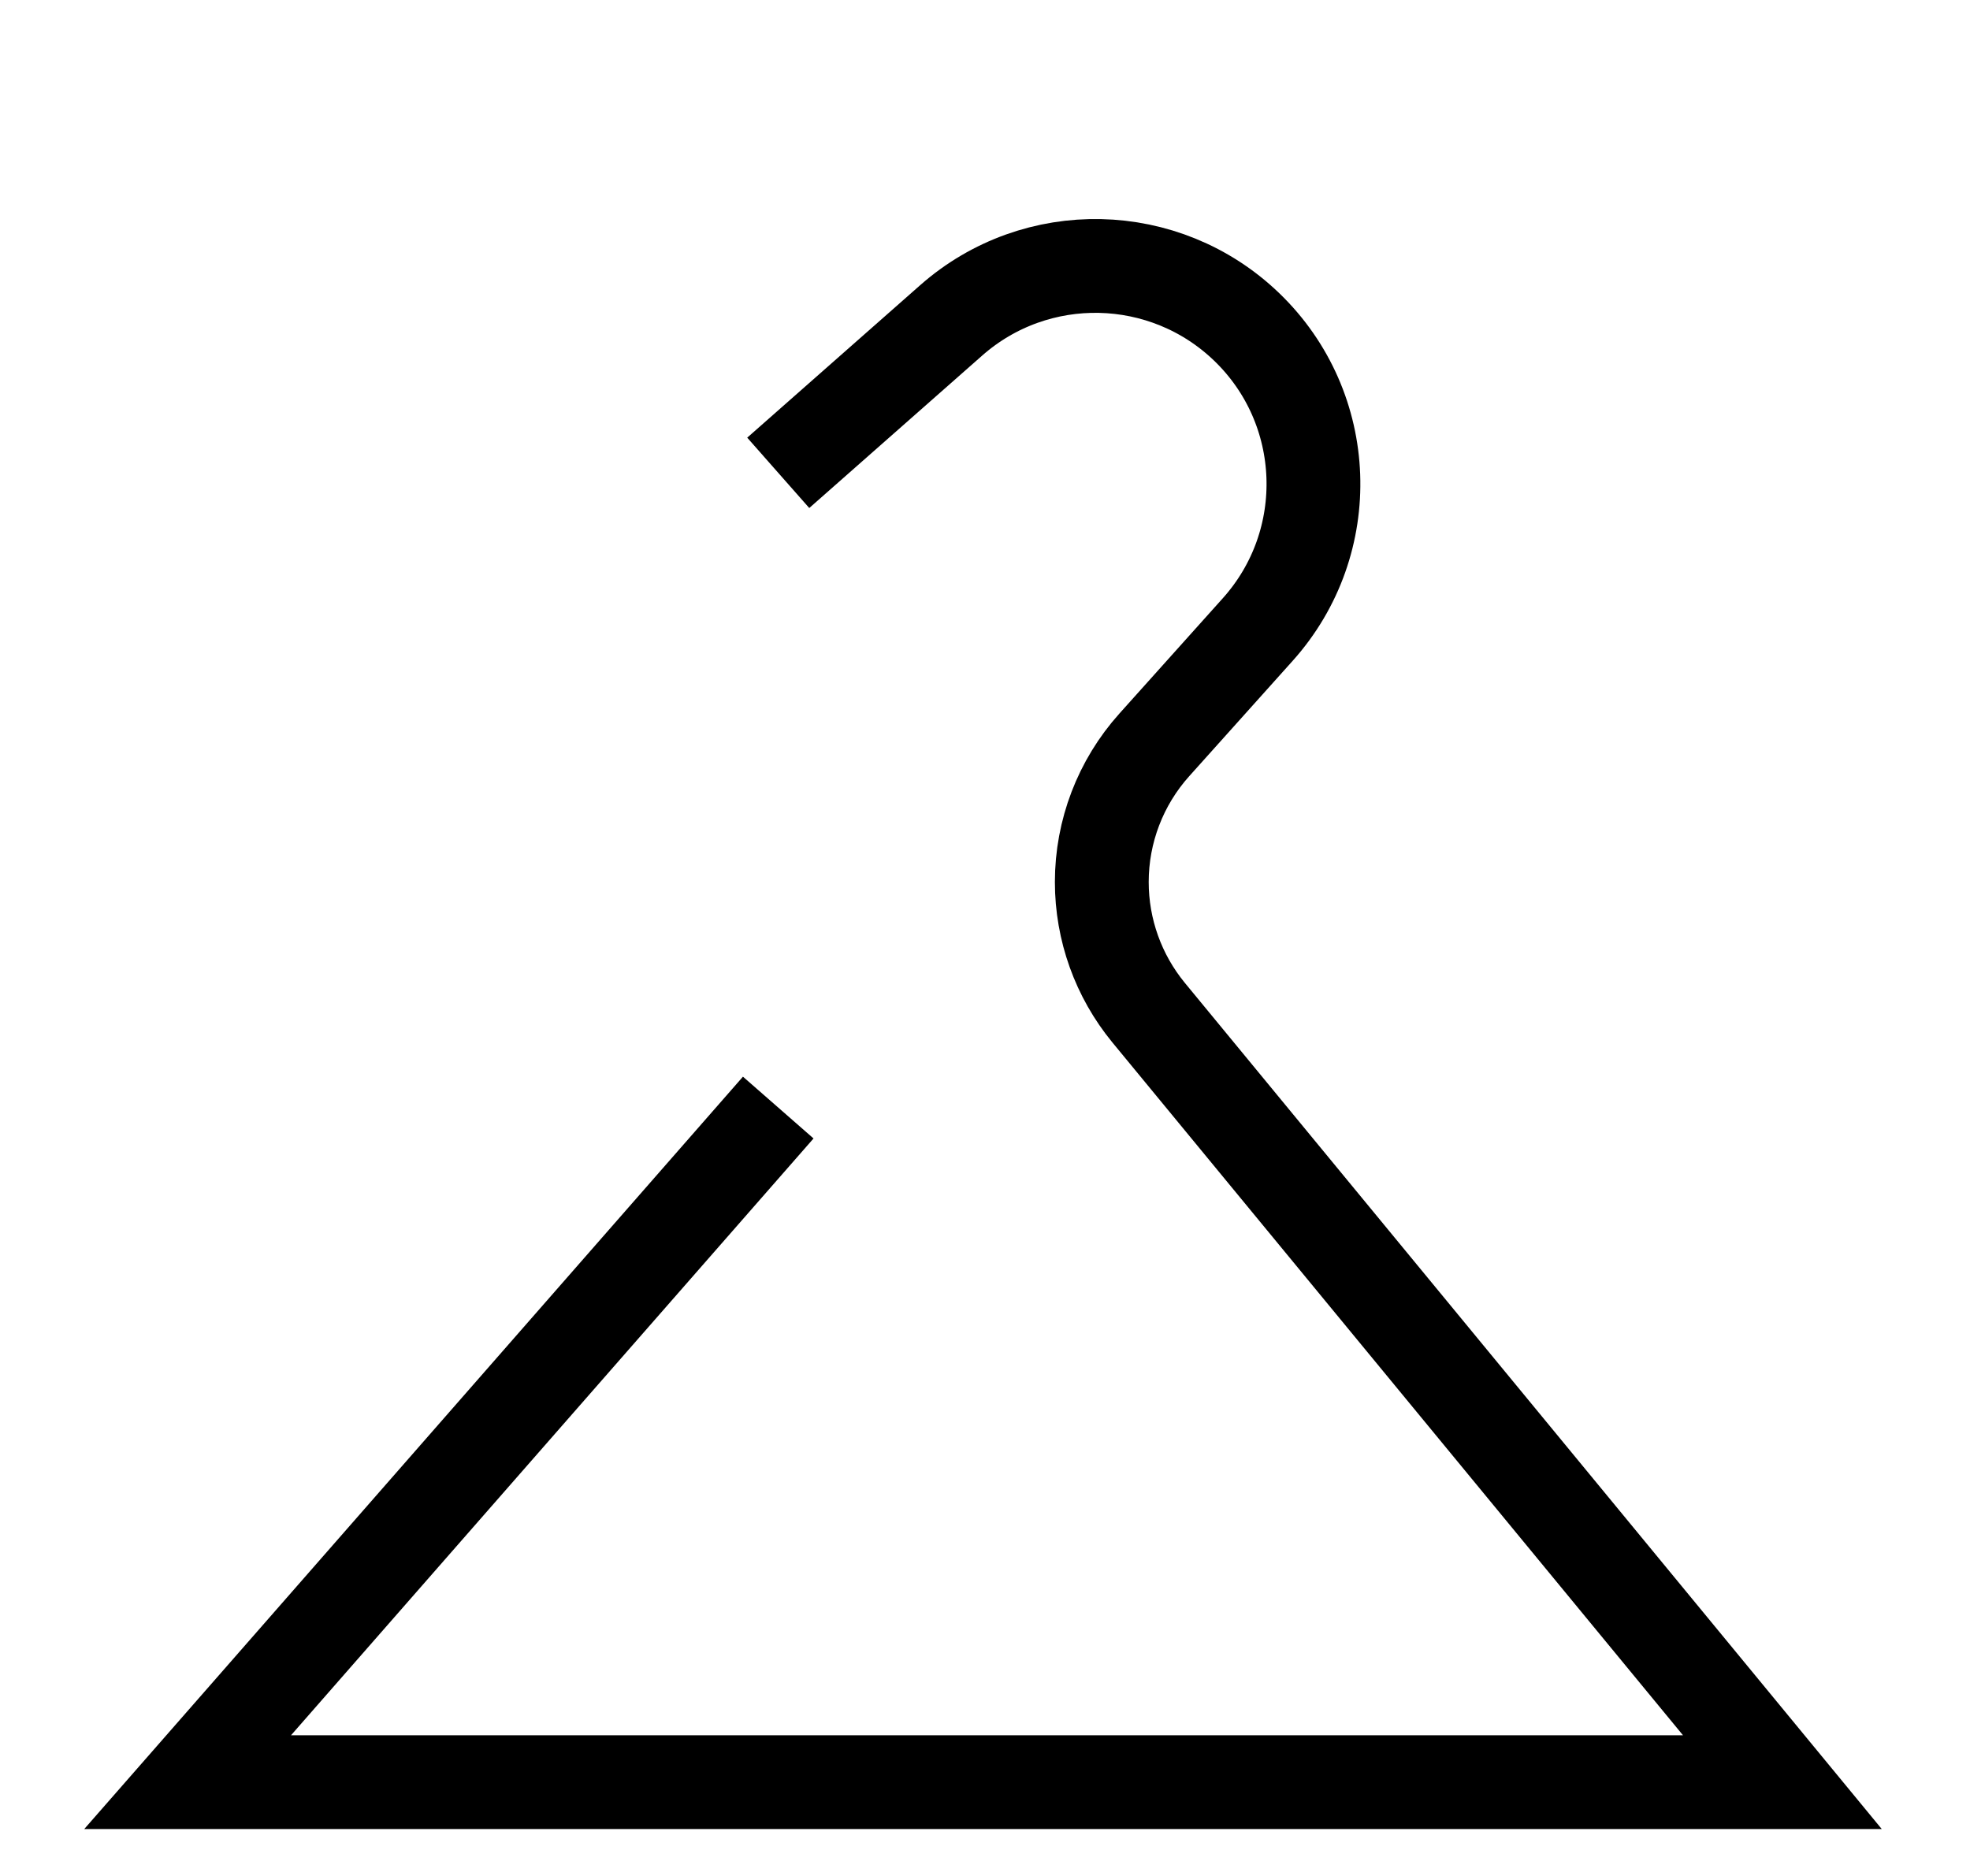
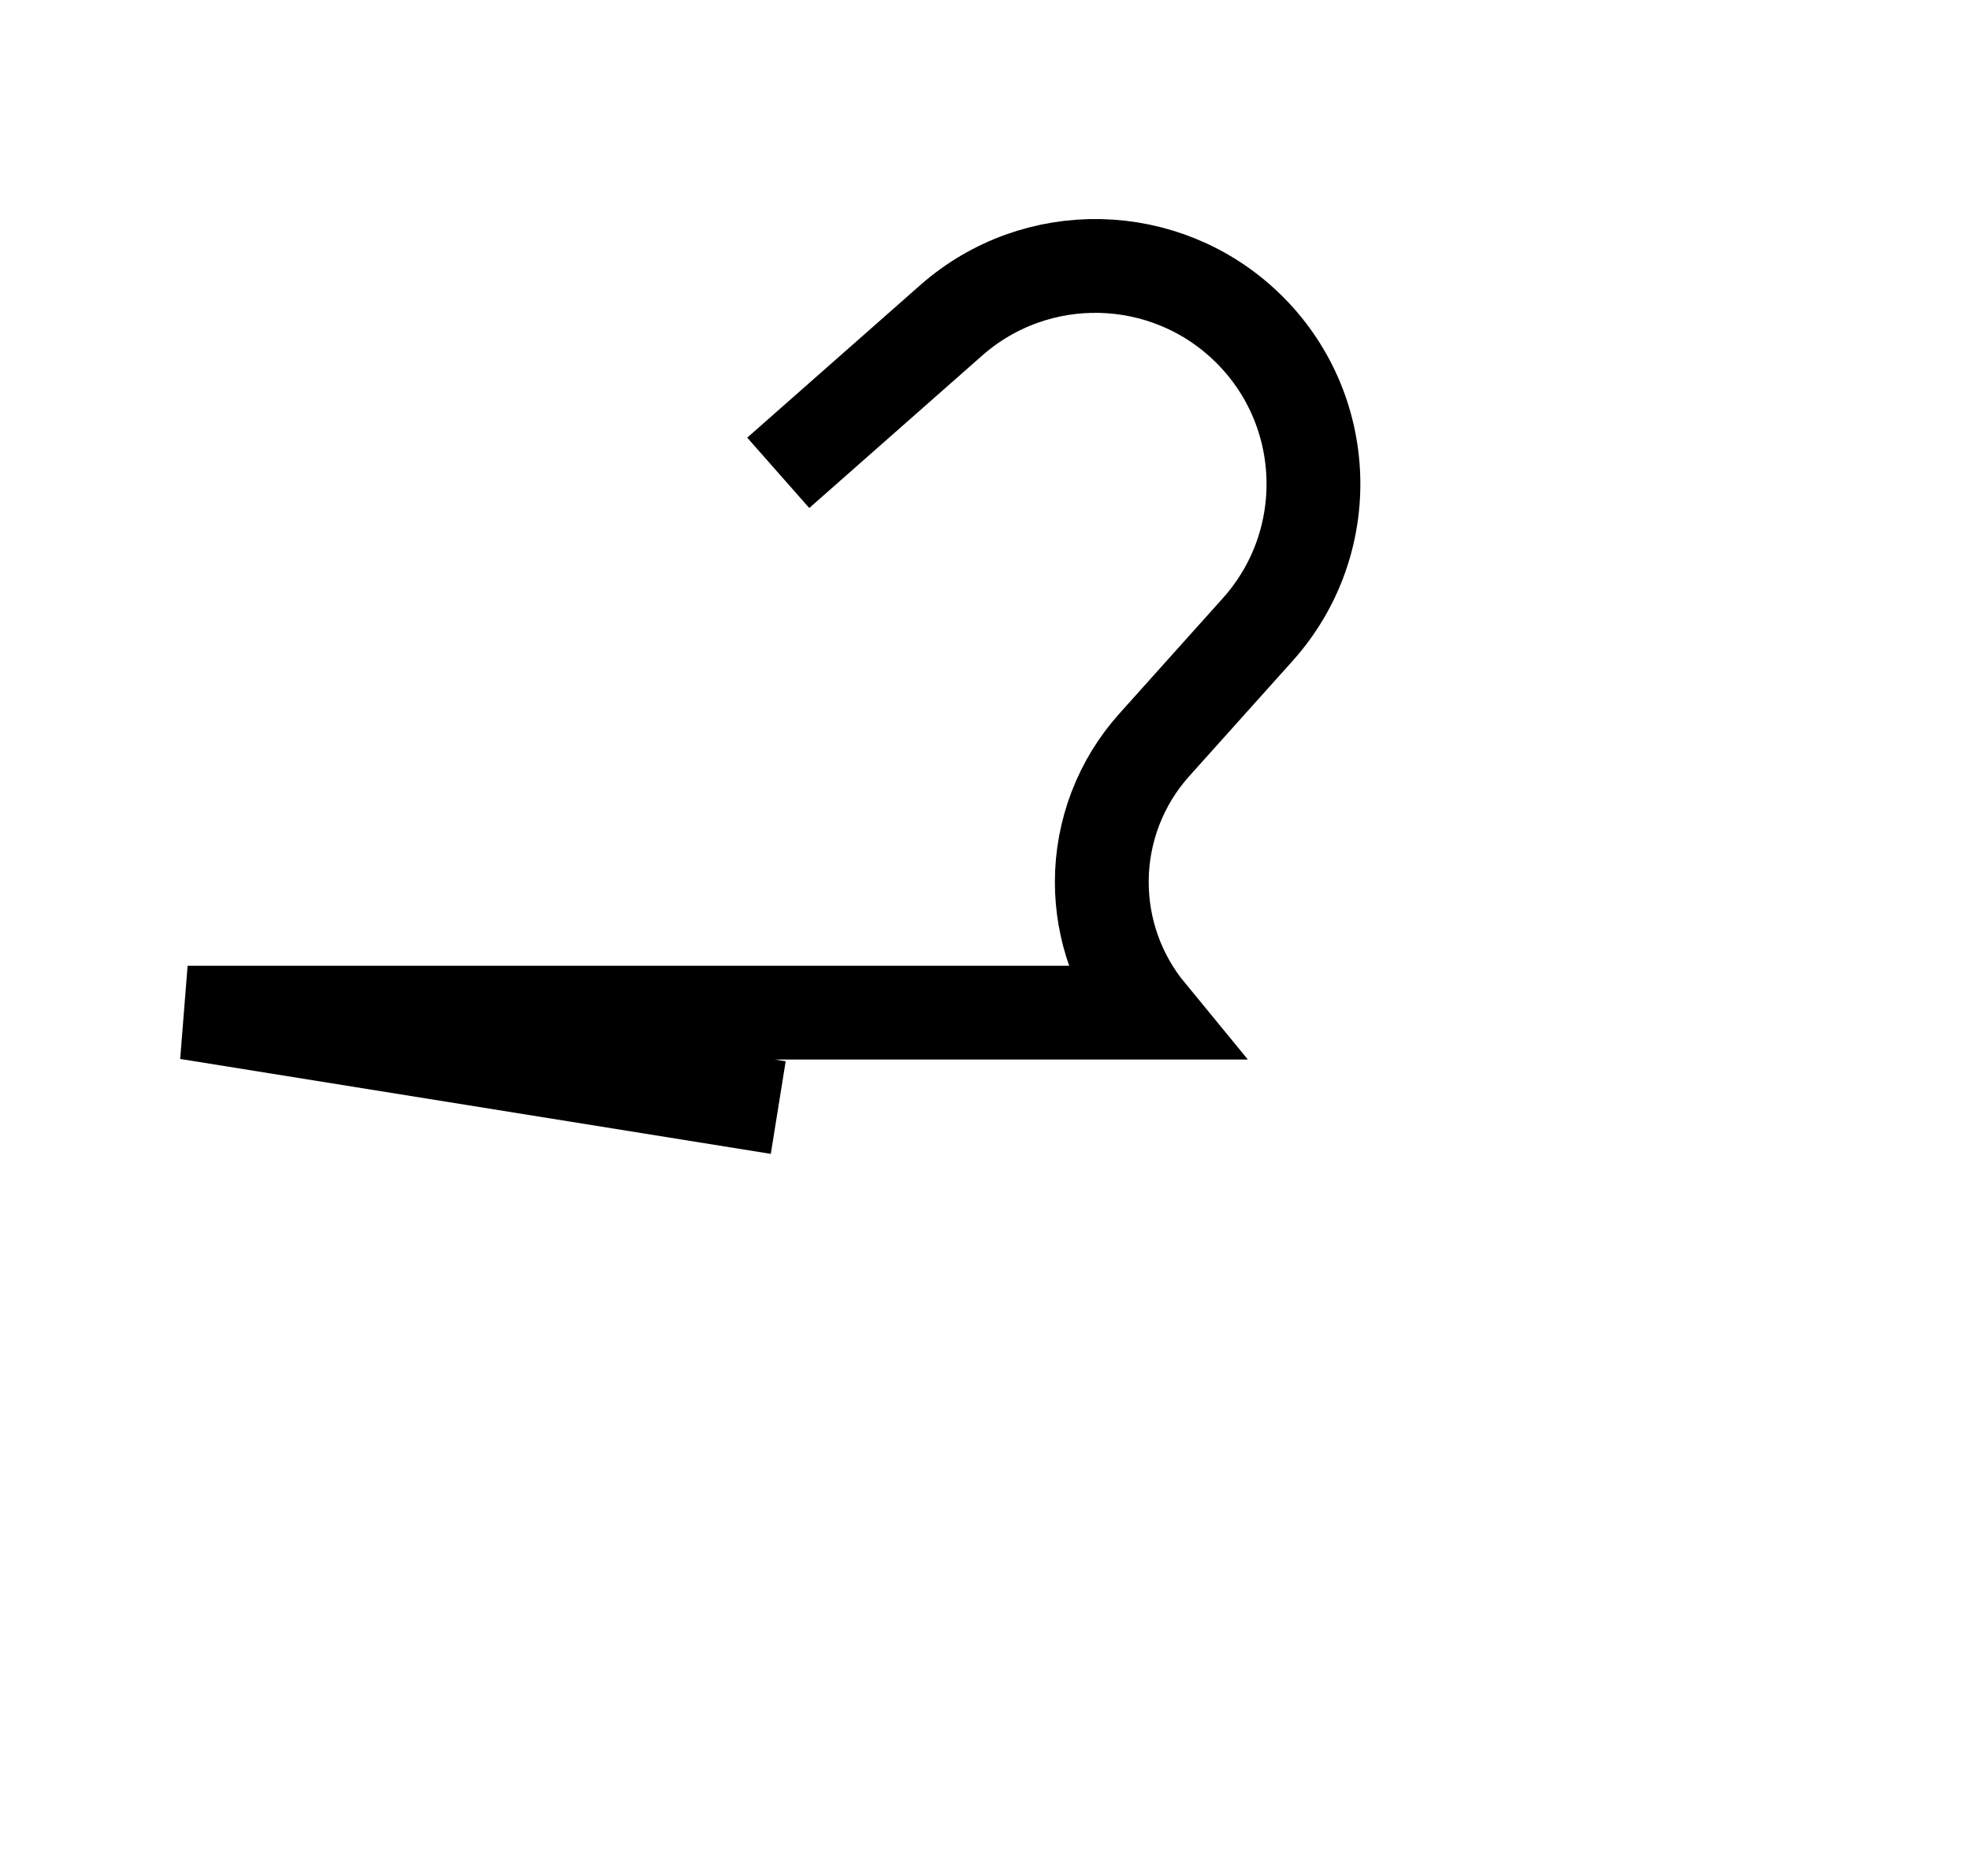
<svg xmlns="http://www.w3.org/2000/svg" width="21" height="20" viewBox="0 0 21 20" fill="none">
-   <path d="M8.296 5.041L10.139 3.416C11.046 2.616 12.416 2.646 13.288 3.484V3.484C14.191 4.352 14.243 5.78 13.407 6.712L12.305 7.941C11.944 8.343 11.745 8.864 11.745 9.403V9.403C11.745 9.911 11.921 10.403 12.244 10.796L19 19H2L8.296 11.808" stroke="black" />
+   <path d="M8.296 5.041L10.139 3.416C11.046 2.616 12.416 2.646 13.288 3.484V3.484C14.191 4.352 14.243 5.78 13.407 6.712L12.305 7.941C11.944 8.343 11.745 8.864 11.745 9.403V9.403C11.745 9.911 11.921 10.403 12.244 10.796H2L8.296 11.808" stroke="black" />
</svg>